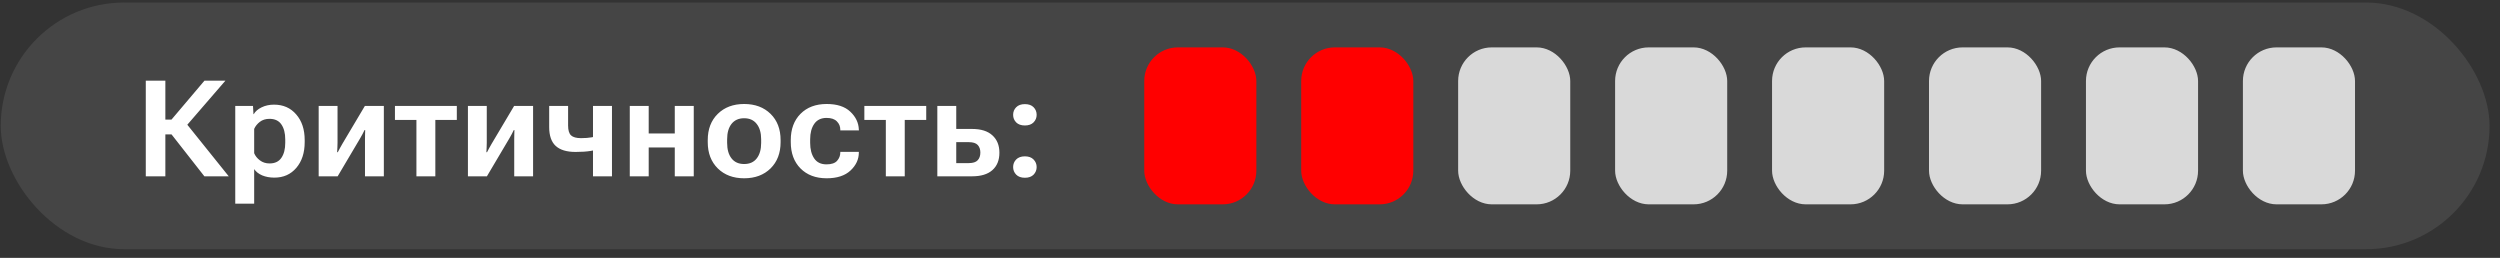
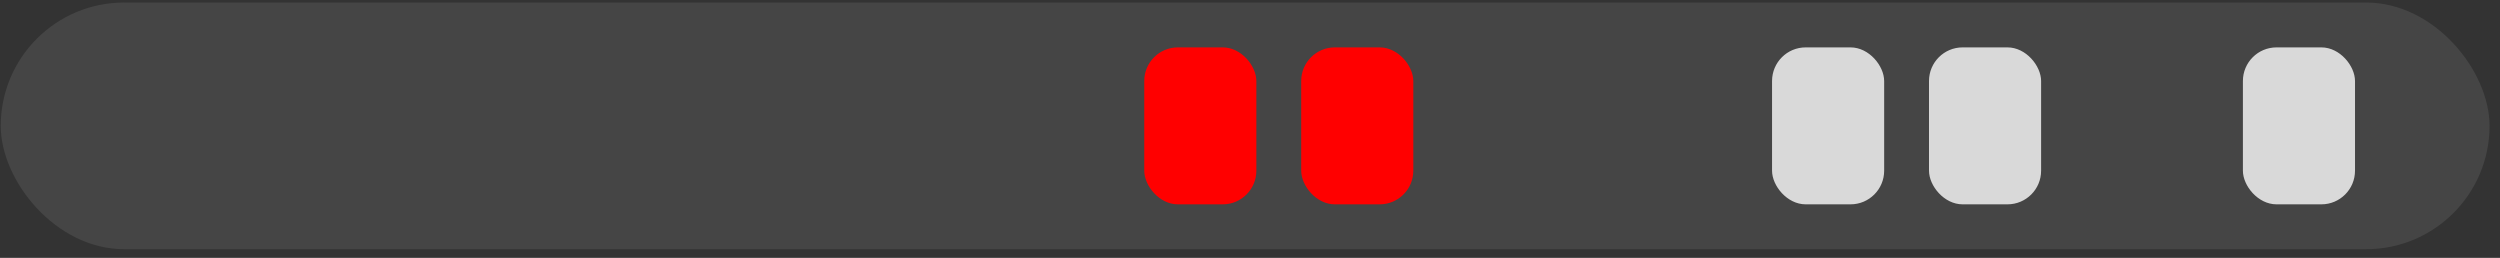
<svg xmlns="http://www.w3.org/2000/svg" width="223" height="23" viewBox="0 0 223 23" fill="none">
  <rect x="0" y="0" width="223" height="23" fill="#333333" stroke="none" />
  <rect x="0.067" y="0.227" width="222" height="22" rx="11" fill="#454545" />
-   <path d="M18.231 15.727L15.072 11.696L16.338 10.665L20.404 15.727H18.231ZM13.936 10.67H15.295L18.237 7.196H20.106L15.963 11.989H13.936V10.67ZM13.004 15.727V7.196H14.75V15.727H13.004ZM20.985 18.165V9.452H22.567L22.608 10.178H22.637C22.774 9.936 23.006 9.735 23.334 9.575C23.662 9.415 24.032 9.334 24.442 9.334C25.262 9.334 25.922 9.625 26.422 10.207C26.926 10.786 27.178 11.547 27.178 12.493V12.68C27.178 13.622 26.93 14.385 26.434 14.971C25.938 15.553 25.285 15.844 24.477 15.844C24.071 15.844 23.707 15.778 23.387 15.645C23.071 15.508 22.832 15.321 22.672 15.082V18.165H20.985ZM22.672 13.665C22.77 13.907 22.94 14.12 23.182 14.303C23.424 14.487 23.711 14.579 24.043 14.579C24.52 14.579 24.871 14.413 25.098 14.081C25.328 13.748 25.444 13.303 25.444 12.745V12.434C25.444 11.876 25.328 11.43 25.098 11.098C24.871 10.766 24.518 10.6 24.037 10.6C23.698 10.6 23.41 10.69 23.176 10.87C22.946 11.049 22.778 11.258 22.672 11.497V13.665ZM28.426 15.727V9.452H30.108V12.715C30.108 12.832 30.104 12.977 30.096 13.149C30.092 13.321 30.084 13.463 30.073 13.577H30.131C30.182 13.475 30.242 13.36 30.313 13.231C30.383 13.102 30.461 12.963 30.547 12.815L32.545 9.452H34.239V15.727H32.557V12.452C32.557 12.331 32.559 12.19 32.563 12.03C32.567 11.866 32.571 11.723 32.575 11.602H32.516C32.465 11.711 32.407 11.829 32.34 11.954C32.274 12.075 32.2 12.207 32.117 12.352L30.119 15.727H28.426ZM35.229 10.7V9.452H40.748V10.7H38.832V15.727H37.145V10.7H35.229ZM41.739 15.727V9.452H43.42V12.715C43.42 12.832 43.416 12.977 43.408 13.149C43.404 13.321 43.397 13.463 43.385 13.577H43.444C43.494 13.475 43.555 13.36 43.625 13.231C43.696 13.102 43.774 12.963 43.86 12.815L45.858 9.452H47.551V15.727H45.869V12.452C45.869 12.331 45.871 12.19 45.875 12.03C45.879 11.866 45.883 11.723 45.887 11.602H45.828C45.778 11.711 45.719 11.829 45.653 11.954C45.586 12.075 45.512 12.207 45.43 12.352L43.432 15.727H41.739ZM50.674 11.198C50.674 11.616 50.762 11.909 50.938 12.077C51.117 12.241 51.416 12.323 51.834 12.323C52.197 12.323 52.518 12.297 52.795 12.247C53.072 12.192 53.387 12.116 53.739 12.018V13.243C53.391 13.329 53.035 13.403 52.672 13.465C52.309 13.524 51.865 13.553 51.342 13.553C50.553 13.553 49.963 13.376 49.572 13.02C49.182 12.665 48.987 12.102 48.987 11.332V9.452H50.674V11.198ZM54.588 9.452V15.727H52.895V9.452H54.588ZM56.176 9.452H57.864V11.907H60.19V9.452H61.883V15.727H60.19V13.155H57.864V15.727H56.176V9.452ZM63.131 12.68V12.493C63.131 11.52 63.43 10.741 64.028 10.155C64.625 9.569 65.408 9.276 66.377 9.276C67.35 9.276 68.135 9.569 68.733 10.155C69.33 10.741 69.629 11.52 69.629 12.493V12.68C69.629 13.653 69.33 14.434 68.733 15.024C68.135 15.61 67.35 15.903 66.377 15.903C65.408 15.903 64.625 15.61 64.028 15.024C63.43 14.434 63.131 13.653 63.131 12.68ZM64.86 12.428V12.745C64.86 13.331 64.99 13.791 65.252 14.127C65.514 14.463 65.889 14.631 66.377 14.631C66.869 14.631 67.244 14.463 67.502 14.127C67.764 13.791 67.895 13.331 67.895 12.745V12.428C67.895 11.846 67.762 11.387 67.496 11.051C67.235 10.715 66.862 10.547 66.377 10.547C65.893 10.547 65.518 10.715 65.252 11.051C64.99 11.387 64.86 11.846 64.86 12.428ZM70.537 12.68V12.493C70.537 11.52 70.826 10.741 71.404 10.155C71.987 9.569 72.764 9.276 73.737 9.276C74.662 9.276 75.365 9.504 75.846 9.961C76.33 10.415 76.584 10.944 76.608 11.549L76.614 11.631H74.955V11.567C74.955 11.278 74.854 11.032 74.651 10.829C74.451 10.622 74.145 10.518 73.731 10.518C73.242 10.518 72.875 10.696 72.629 11.051C72.387 11.403 72.266 11.862 72.266 12.428V12.745C72.266 13.311 72.385 13.772 72.623 14.127C72.862 14.483 73.229 14.661 73.725 14.661C74.166 14.661 74.481 14.555 74.668 14.344C74.86 14.129 74.955 13.881 74.955 13.6V13.547H76.608V13.606C76.608 14.211 76.36 14.747 75.864 15.211C75.371 15.672 74.662 15.903 73.737 15.903C72.764 15.903 71.987 15.61 71.404 15.024C70.826 14.438 70.537 13.657 70.537 12.68ZM77.1 10.7V9.452H82.619V10.7H80.703V15.727H79.016V10.7H77.1ZM85.297 9.452V11.502H86.709C87.502 11.502 88.106 11.692 88.52 12.071C88.938 12.45 89.147 12.967 89.147 13.623C89.147 14.288 88.938 14.805 88.52 15.176C88.106 15.543 87.502 15.727 86.709 15.727H83.61V9.452H85.297ZM86.416 12.68H85.297V14.549H86.416C86.787 14.549 87.051 14.465 87.207 14.297C87.367 14.129 87.448 13.899 87.448 13.606C87.448 13.325 87.369 13.1 87.213 12.932C87.057 12.764 86.791 12.68 86.416 12.68ZM90.371 14.901C90.371 14.639 90.461 14.415 90.641 14.227C90.825 14.04 91.084 13.946 91.42 13.946C91.756 13.946 92.014 14.04 92.194 14.227C92.377 14.415 92.469 14.639 92.469 14.901C92.469 15.163 92.379 15.387 92.2 15.575C92.02 15.762 91.76 15.856 91.42 15.856C91.084 15.856 90.825 15.762 90.641 15.575C90.461 15.387 90.371 15.163 90.371 14.901ZM90.371 10.243C90.371 9.977 90.461 9.752 90.641 9.569C90.825 9.381 91.084 9.288 91.42 9.288C91.76 9.288 92.02 9.381 92.2 9.569C92.379 9.752 92.469 9.977 92.469 10.243C92.469 10.504 92.377 10.729 92.194 10.916C92.014 11.1 91.756 11.192 91.42 11.192C91.084 11.192 90.825 11.1 90.641 10.916C90.461 10.729 90.371 10.504 90.371 10.243Z" fill="white" />
  <rect x="102.067" y="4.227" width="10" height="14" rx="3" fill="#FF0000" />
  <rect x="116.067" y="4.227" width="10" height="14" rx="3" fill="#FF0000" />
-   <rect x="130.067" y="4.227" width="10" height="14" rx="3" fill="#D9D9D9" />
-   <rect x="144.067" y="4.227" width="10" height="14" rx="3" fill="#D9D9D9" />
  <rect x="158.067" y="4.227" width="10" height="14" rx="3" fill="#D9D9D9" />
  <rect x="172.067" y="4.227" width="10" height="14" rx="3" fill="#D9D9D9" />
-   <rect x="186.067" y="4.227" width="10" height="14" rx="3" fill="#D9D9D9" />
  <rect x="200.067" y="4.227" width="10" height="14" rx="3" fill="#D9D9D9" />
</svg>